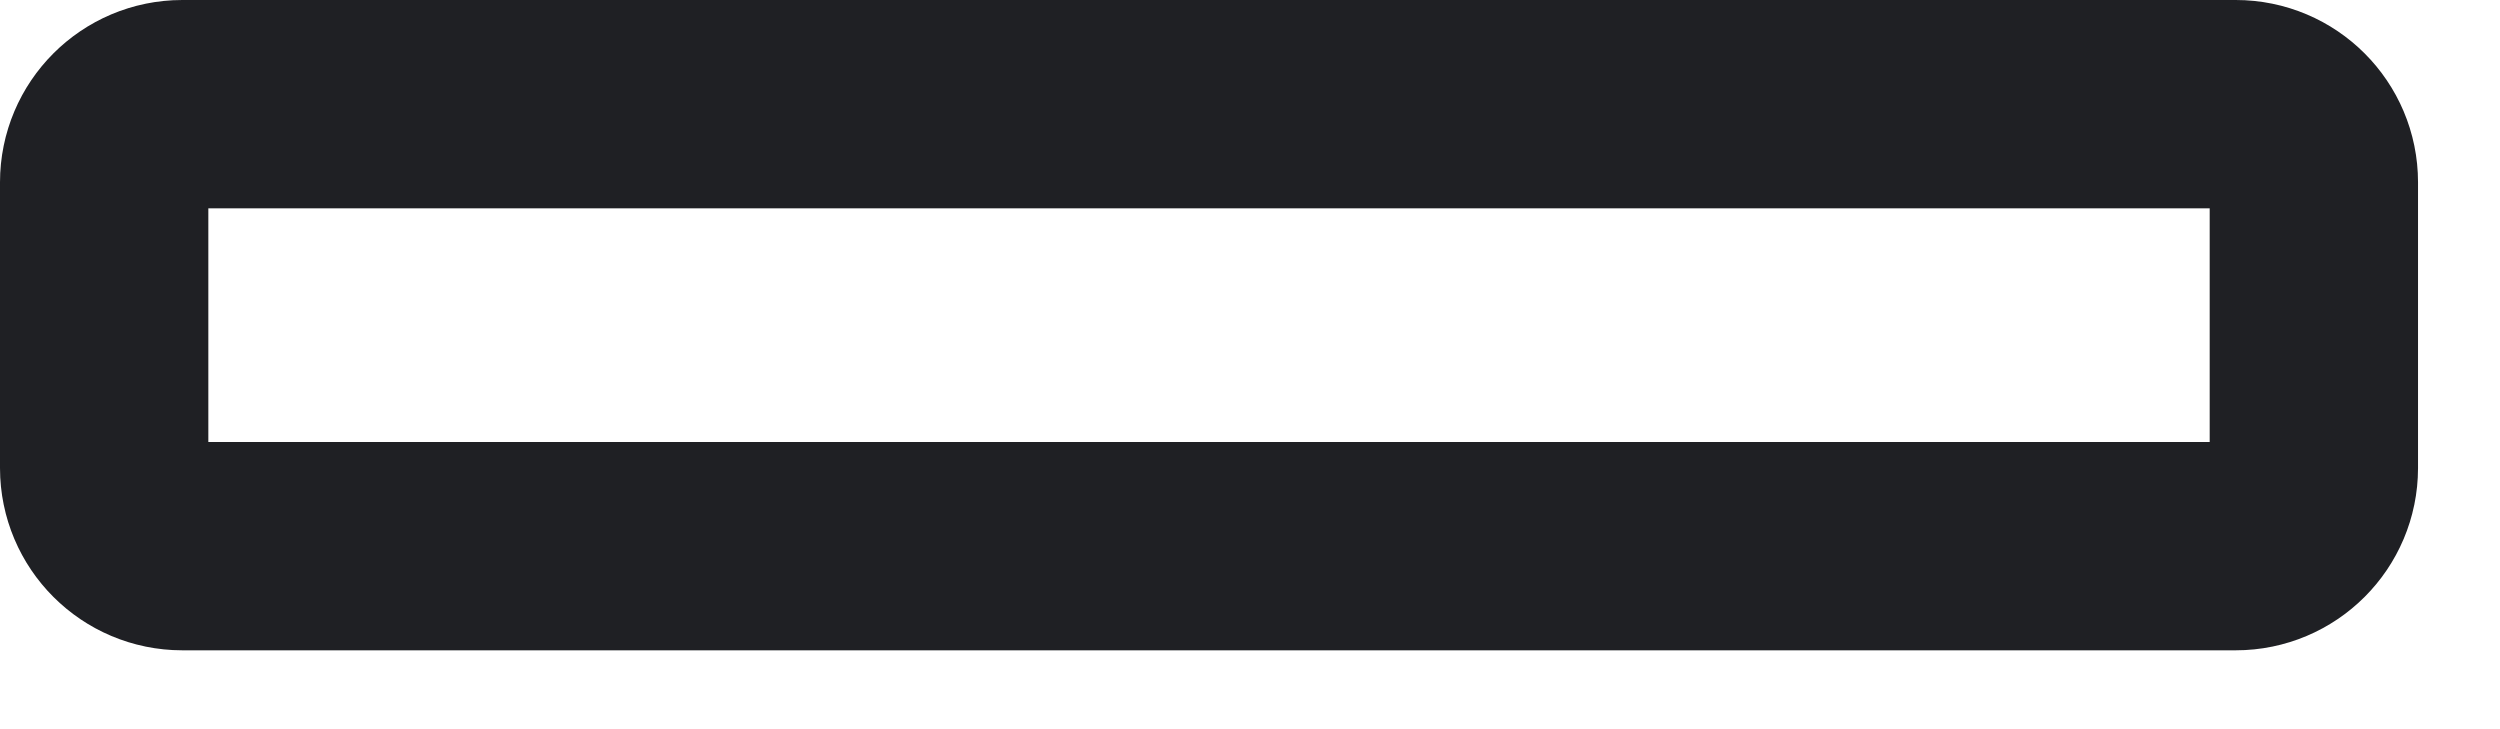
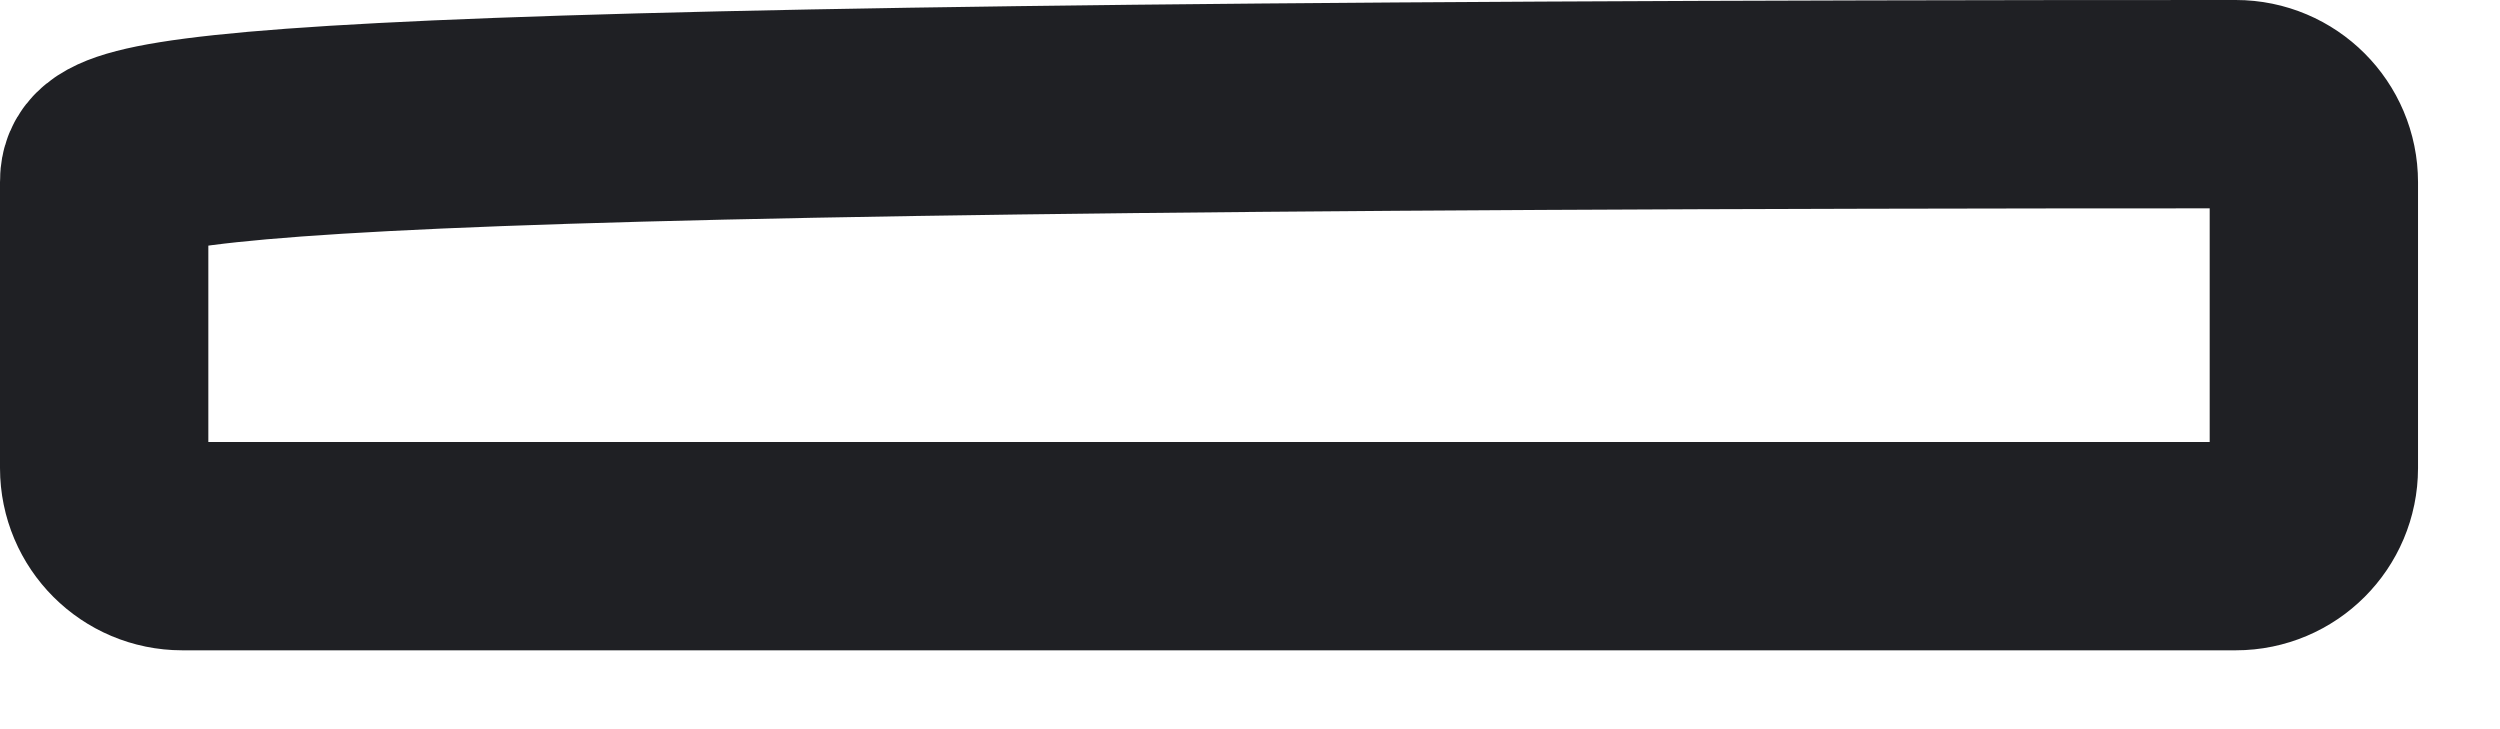
<svg xmlns="http://www.w3.org/2000/svg" fill="none" height="100%" overflow="visible" preserveAspectRatio="none" style="display: block;" viewBox="0 0 24 7" width="100%">
-   <path d="M21.463 1H1.75C1.336 1 1 1.336 1 1.75V4.493C1 4.907 1.336 5.243 1.75 5.243H21.463C21.877 5.243 22.213 4.907 22.213 4.493V1.75C22.213 1.336 21.877 1 21.463 1Z" id="Vector" stroke="#1F2024" stroke-linecap="round" stroke-width="2" />
+   <path d="M21.463 1C1.336 1 1 1.336 1 1.75V4.493C1 4.907 1.336 5.243 1.75 5.243H21.463C21.877 5.243 22.213 4.907 22.213 4.493V1.75C22.213 1.336 21.877 1 21.463 1Z" id="Vector" stroke="#1F2024" stroke-linecap="round" stroke-width="2" />
</svg>